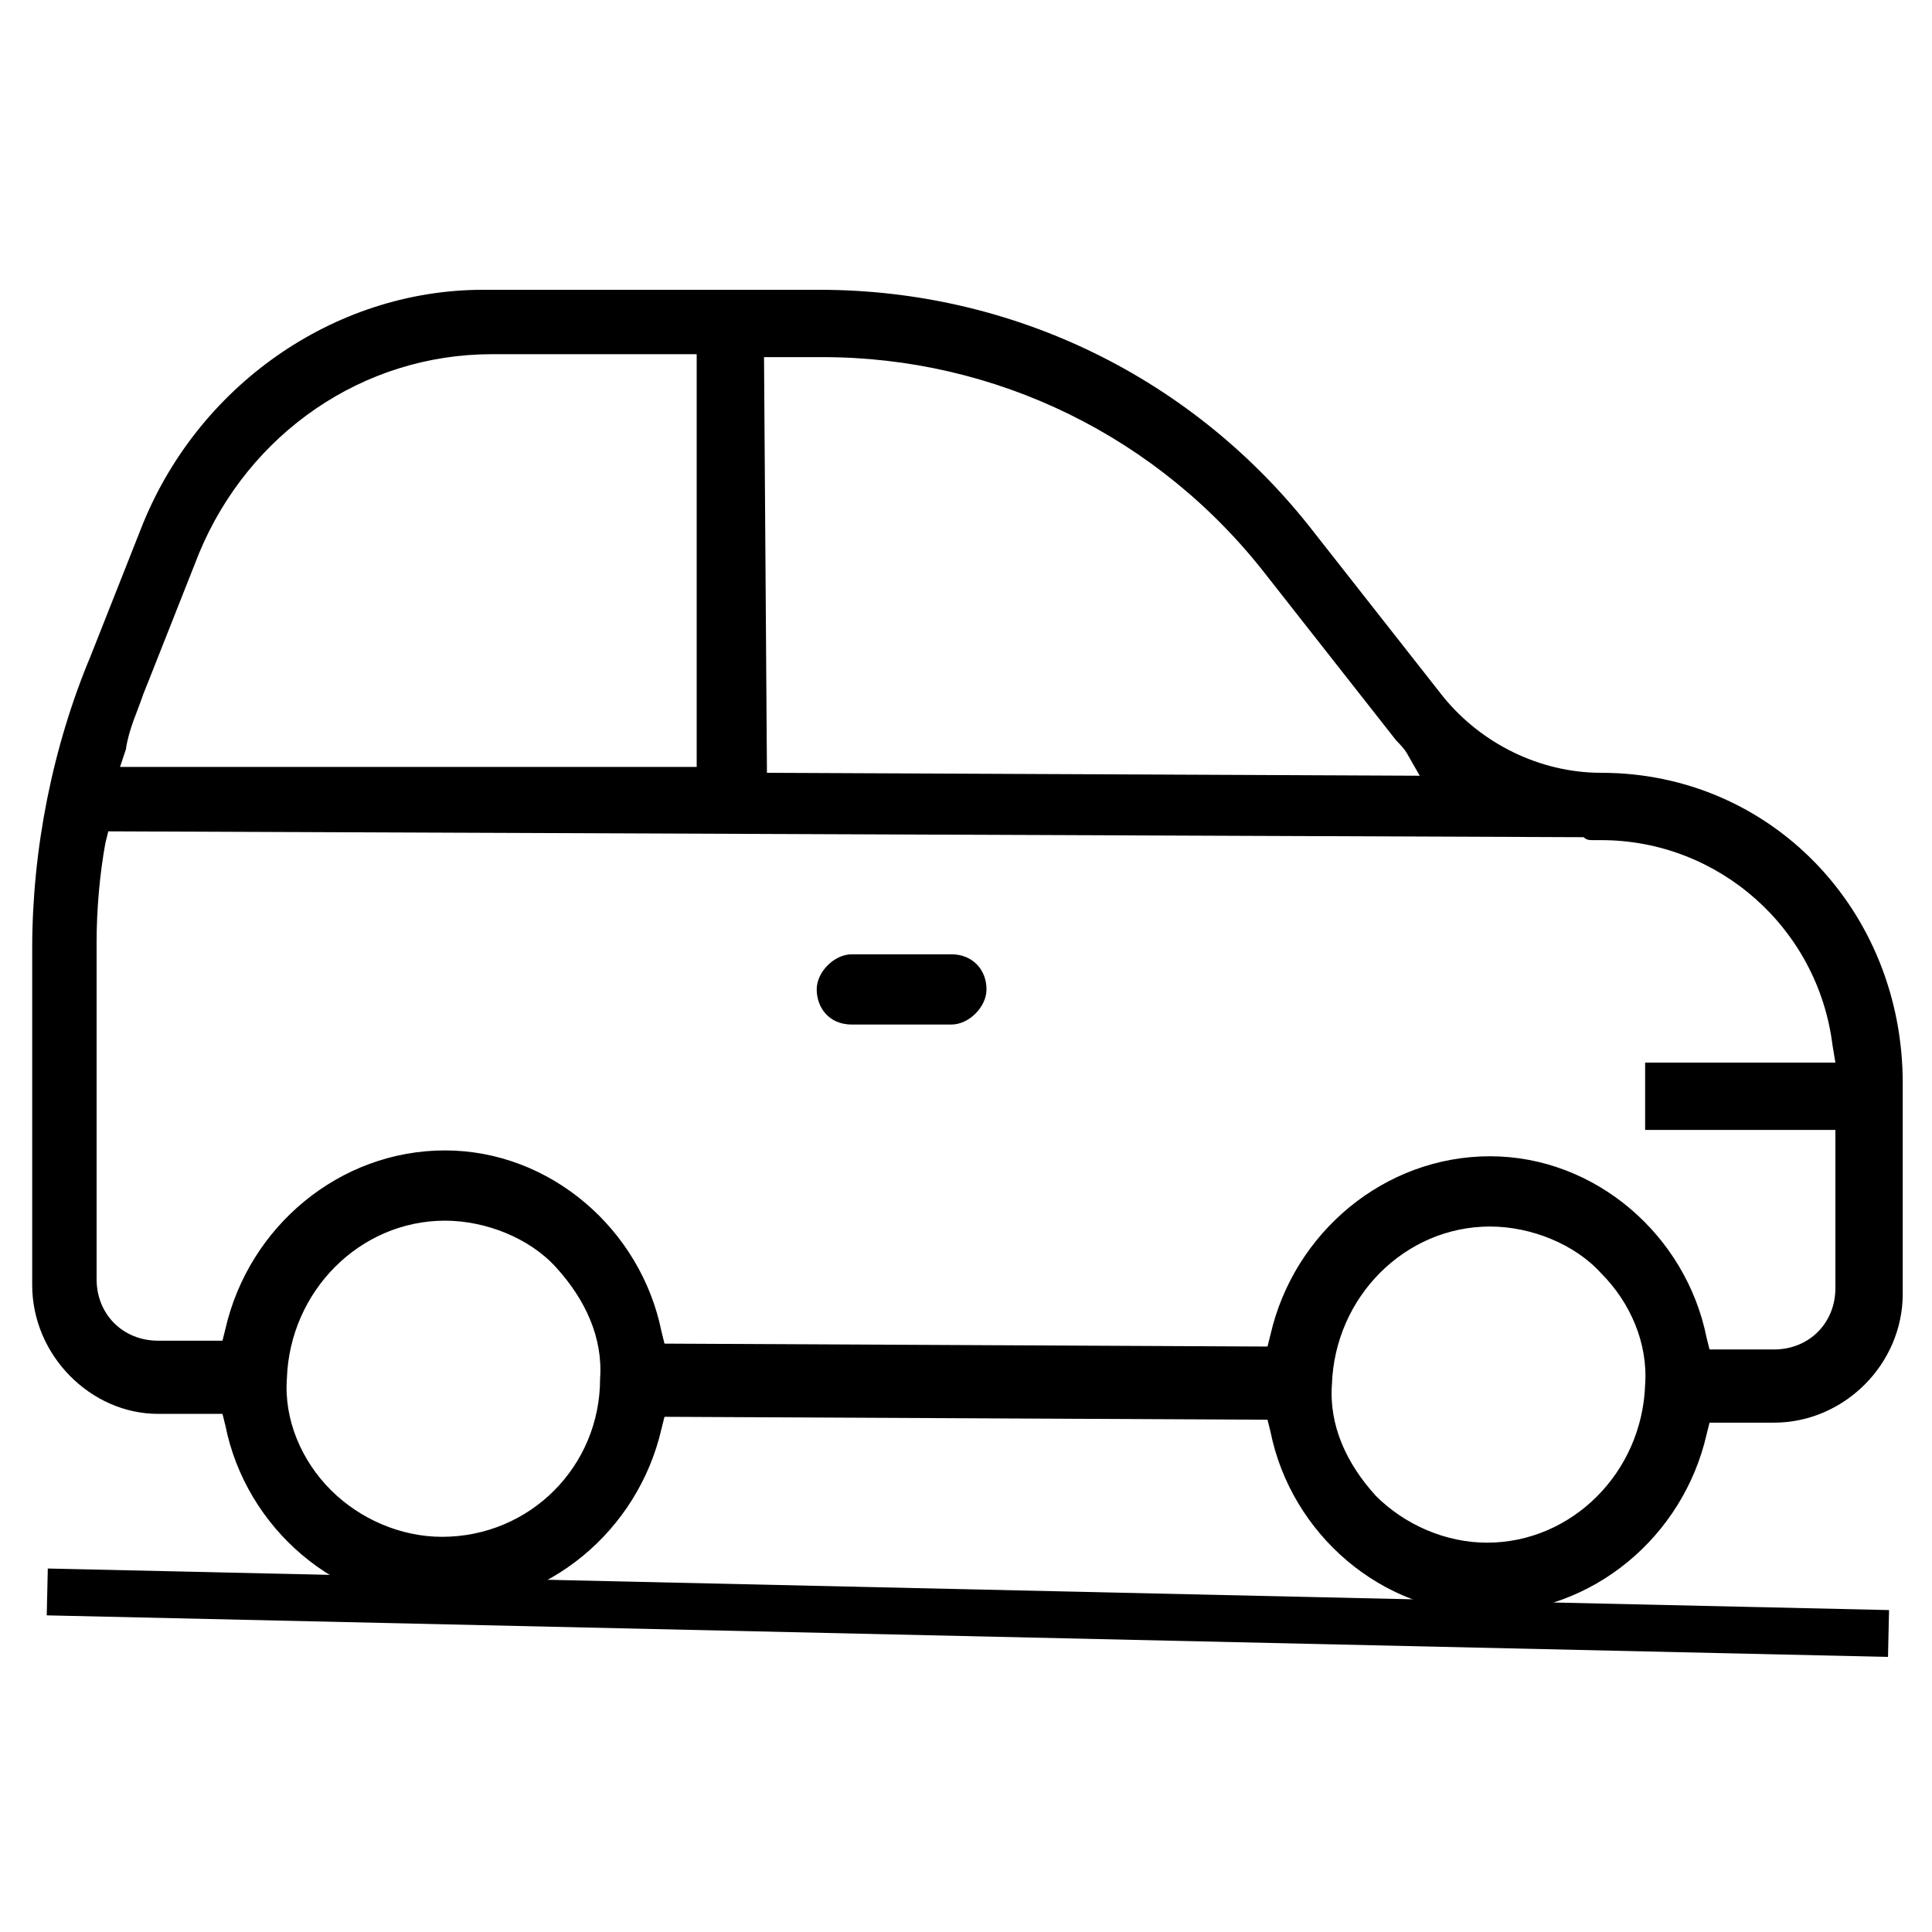
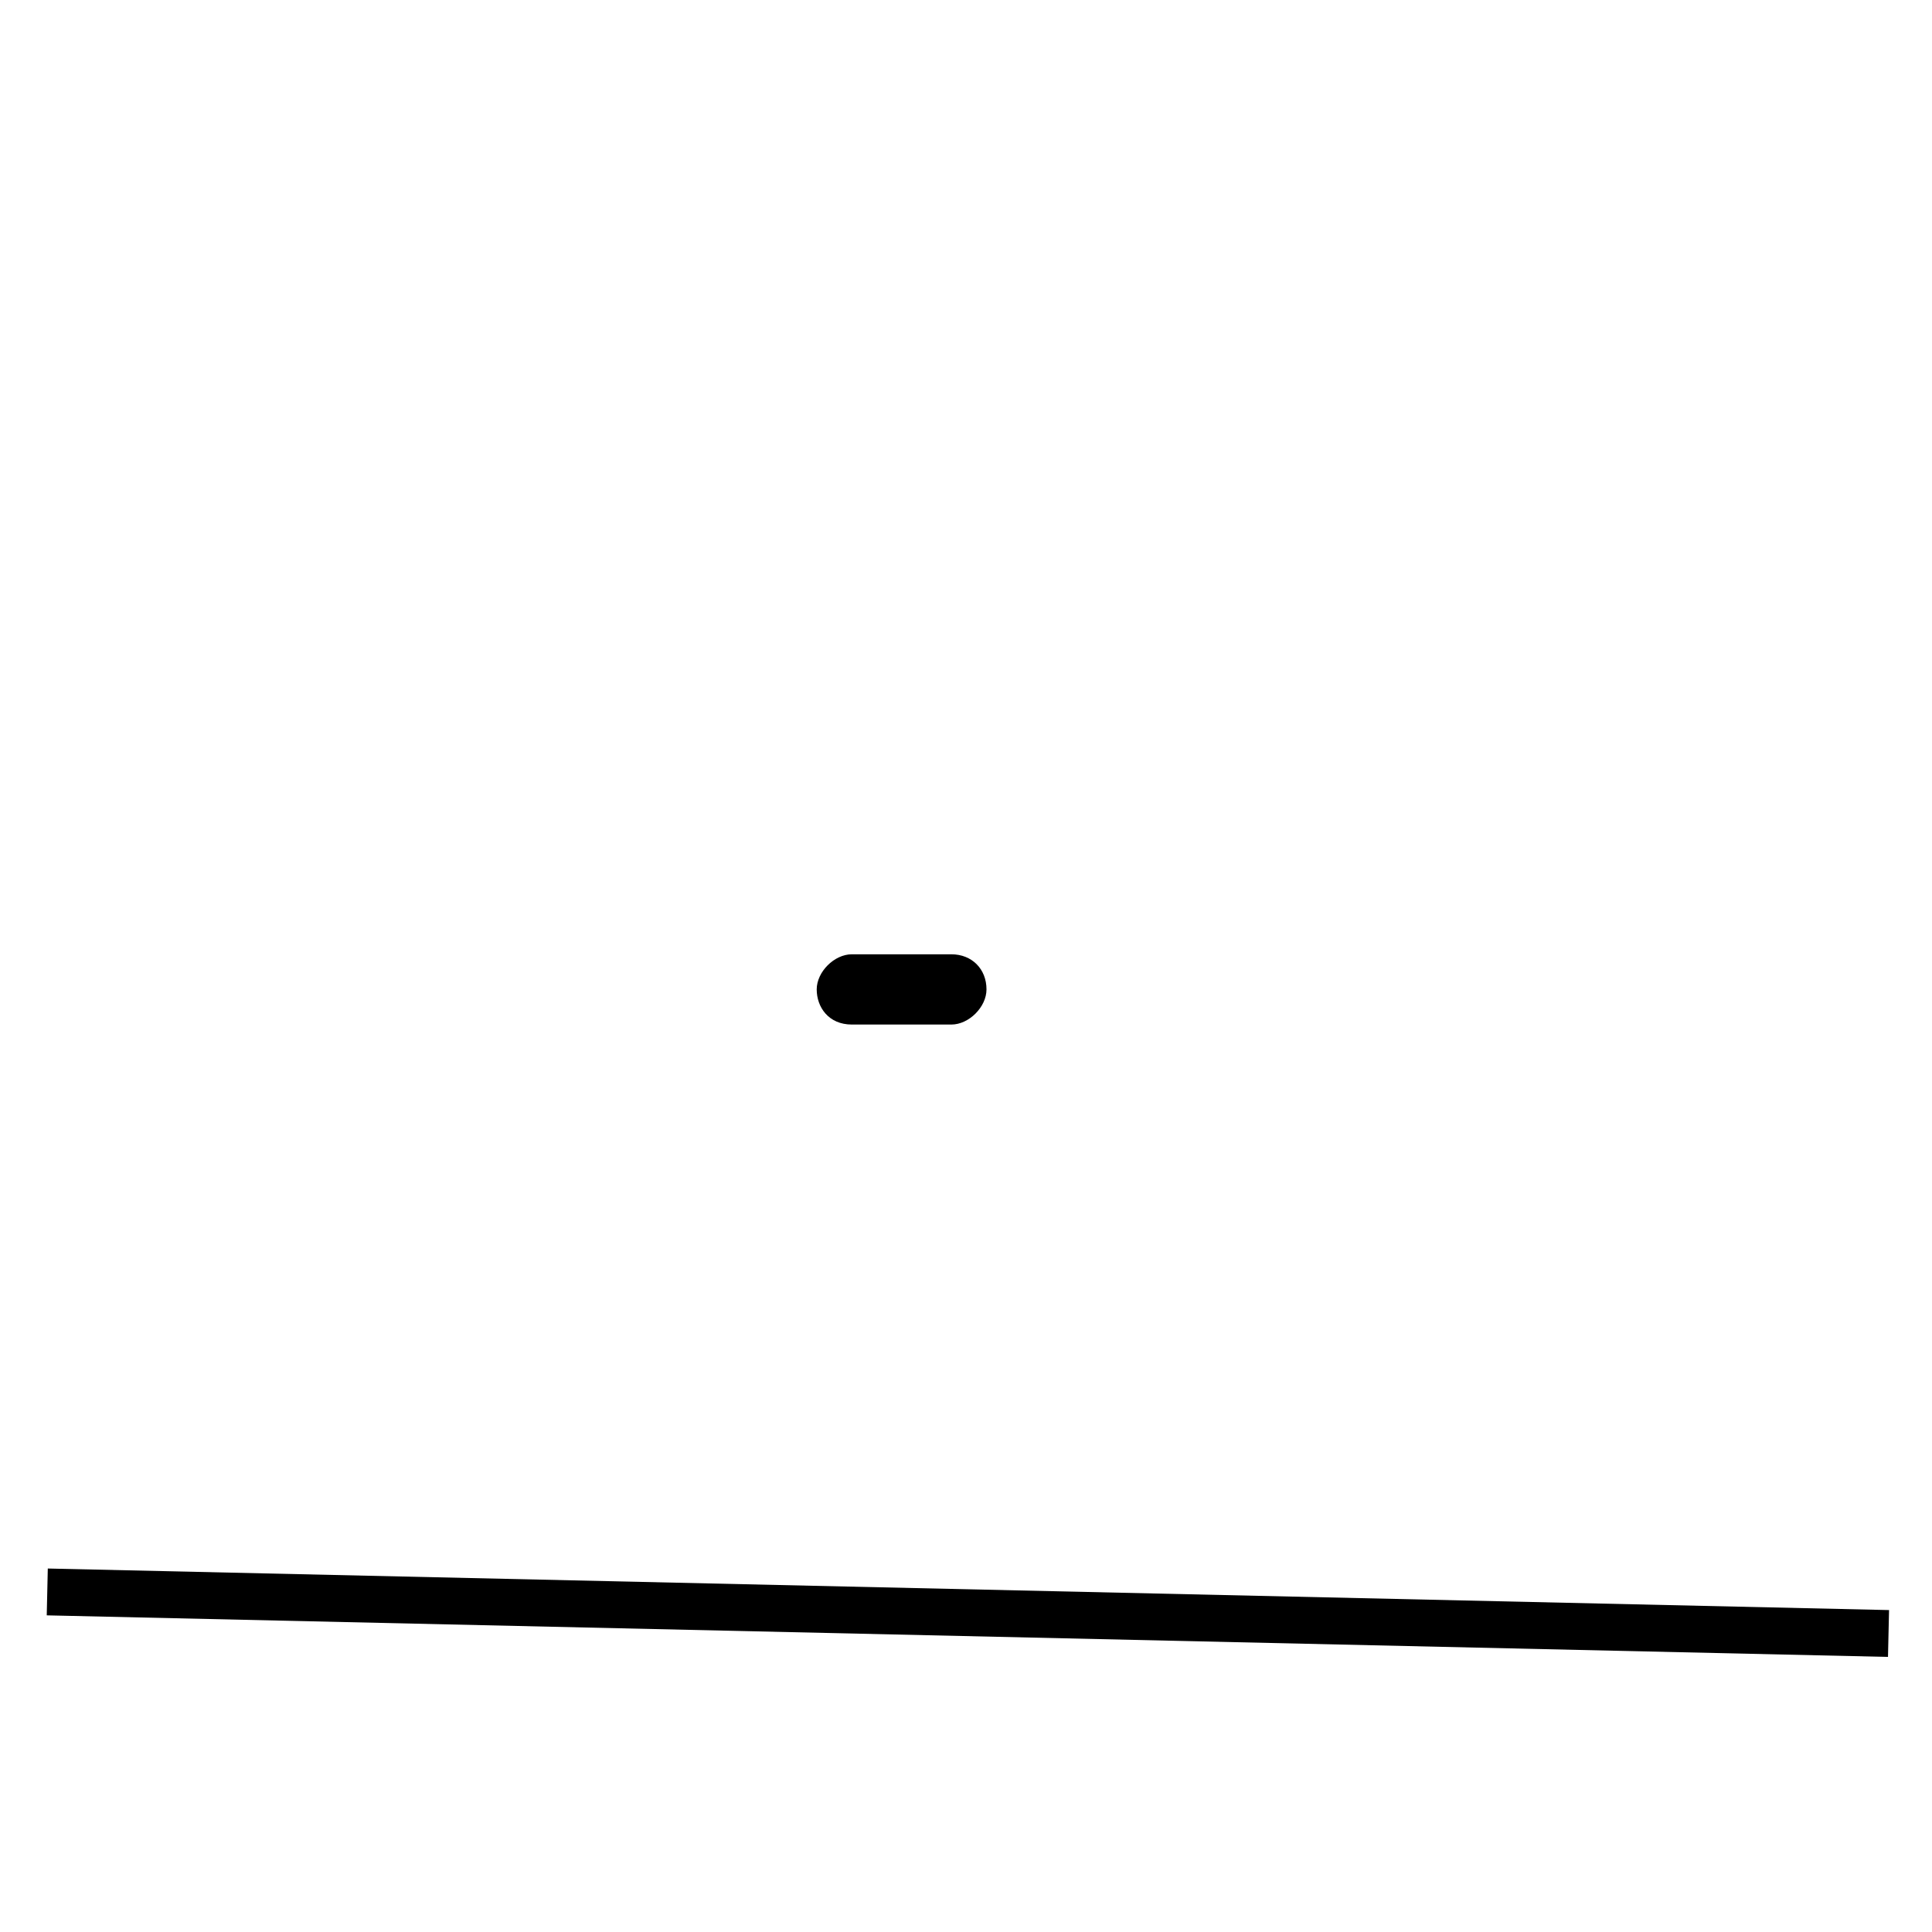
<svg xmlns="http://www.w3.org/2000/svg" version="1.1" id="Layer_1" x="0px" y="0px" viewBox="0 0 66 66" style="enable-background:new 0 0 66 66;" xml:space="preserve">
  <g id="Homepage">
    <g id="Homepage-DESKTOP" transform="translate(-429 -887)">
      <g id="transit-options" transform="translate(-1 656)">
        <g id="Group-9" transform="translate(72 94)">
          <g id="Group-6" transform="translate(320 98)">
            <g id="icon" transform="translate(38 39)">
              <g id="_x33_995709_x5F_auto_x5F_car_x5F_passenger_x5F_side_x5F_transport_x5F_icon" transform="translate(8 19)">
-                 <path d="M21.1,16c-0.8,0-1.2-0.6-1.2-1.2c0-0.6,0.6-1.2,1.2-1.2h3.4c0.7,0,1.2,0.5,1.2,1.2c0,0.6-0.6,1.2-1.2,1.2H21.1z" />
-                 <path d="M42.8,36.1c-3.6,0-6.7-2.7-7.4-6.2l-0.1-0.4l-20.6-0.1l-0.1,0.4c-0.8,3.5-3.9,6.1-7.5,6.1c-3.6,0-6.7-2.7-7.4-6.2 l-0.1-0.4h-2.2c-2.3,0-4.3-2-4.3-4.4V13.4c0-3.4,0.7-6.9,2-10l1.7-4.3c1.9-4.9,6.6-8.2,11.7-8.2l11.5,0 c6.6,0,12.8,3,16.9,8.3l4.4,5.6c1.3,1.6,3.3,2.6,5.4,2.6C52.5,7.4,57,12.1,57,18v7.2c0,2.4-2,4.4-4.4,4.4h-2.2L50.3,30 C49.5,33.5,46.4,36.1,42.8,36.1z M42.9,22.9c-2.9,0-5.3,2.4-5.4,5.4C37.4,29.7,38,31,39,32.1c1,1,2.4,1.6,3.8,1.6 c2.9,0,5.3-2.4,5.4-5.4c0.1-1.4-0.5-2.8-1.5-3.8C45.8,23.5,44.3,22.9,42.9,22.9z M7.2,22.7c-2.9,0-5.3,2.4-5.4,5.4 c-0.1,1.4,0.5,2.8,1.5,3.8c1,1,2.4,1.6,3.8,1.6c3,0,5.4-2.4,5.4-5.4c0.1-1.4-0.5-2.7-1.5-3.8C10.1,23.3,8.6,22.7,7.2,22.7z M42.9,20.5c3.6,0,6.7,2.7,7.4,6.2l0.1,0.4h2.2c1.2,0,2.1-0.9,2.1-2.1v-5.4h-6.5v-2.3h6.5l-0.1-0.6c-0.5-4-3.9-7-7.9-7 c-0.1,0-0.2,0-0.3,0c-0.1,0-0.2,0-0.3-0.1v0L-4.3,9.4l-0.1,0.4c-0.2,1.1-0.3,2.3-0.3,3.4v11.5c0,1.2,0.9,2.1,2.1,2.1h2.2 l0.1-0.4c0.8-3.5,3.9-6.1,7.5-6.1c3.6,0,6.7,2.7,7.4,6.2l0.1,0.4L35.3,27l0.1-0.4C36.2,23.1,39.3,20.5,42.9,20.5z M18.2,7.4 l22.3,0.1l-0.4-0.7c-0.1-0.2-0.3-0.4-0.4-0.5l-4.4-5.6C31.6-4.1,26-6.8,20.1-6.8h-2L18.2,7.4z M8.8-6.9 c-4.4,0-8.3,2.7-10,6.8l-1.7,4.3l-0.2,0.5c-0.2,0.6-0.5,1.2-0.6,1.9l-0.2,0.6h19.7V-6.9H8.8z" />
+                 <path d="M21.1,16c-0.8,0-1.2-0.6-1.2-1.2c0-0.6,0.6-1.2,1.2-1.2h3.4c0.7,0,1.2,0.5,1.2,1.2c0,0.6-0.6,1.2-1.2,1.2H21.1" />
              </g>
              <rect x="32.2" y="23.7" transform="matrix(2.256899e-02 -1 1 2.256899e-02 -22.83 86.848)" width="1.6" height="62.9" />
            </g>
          </g>
        </g>
      </g>
    </g>
  </g>
</svg>